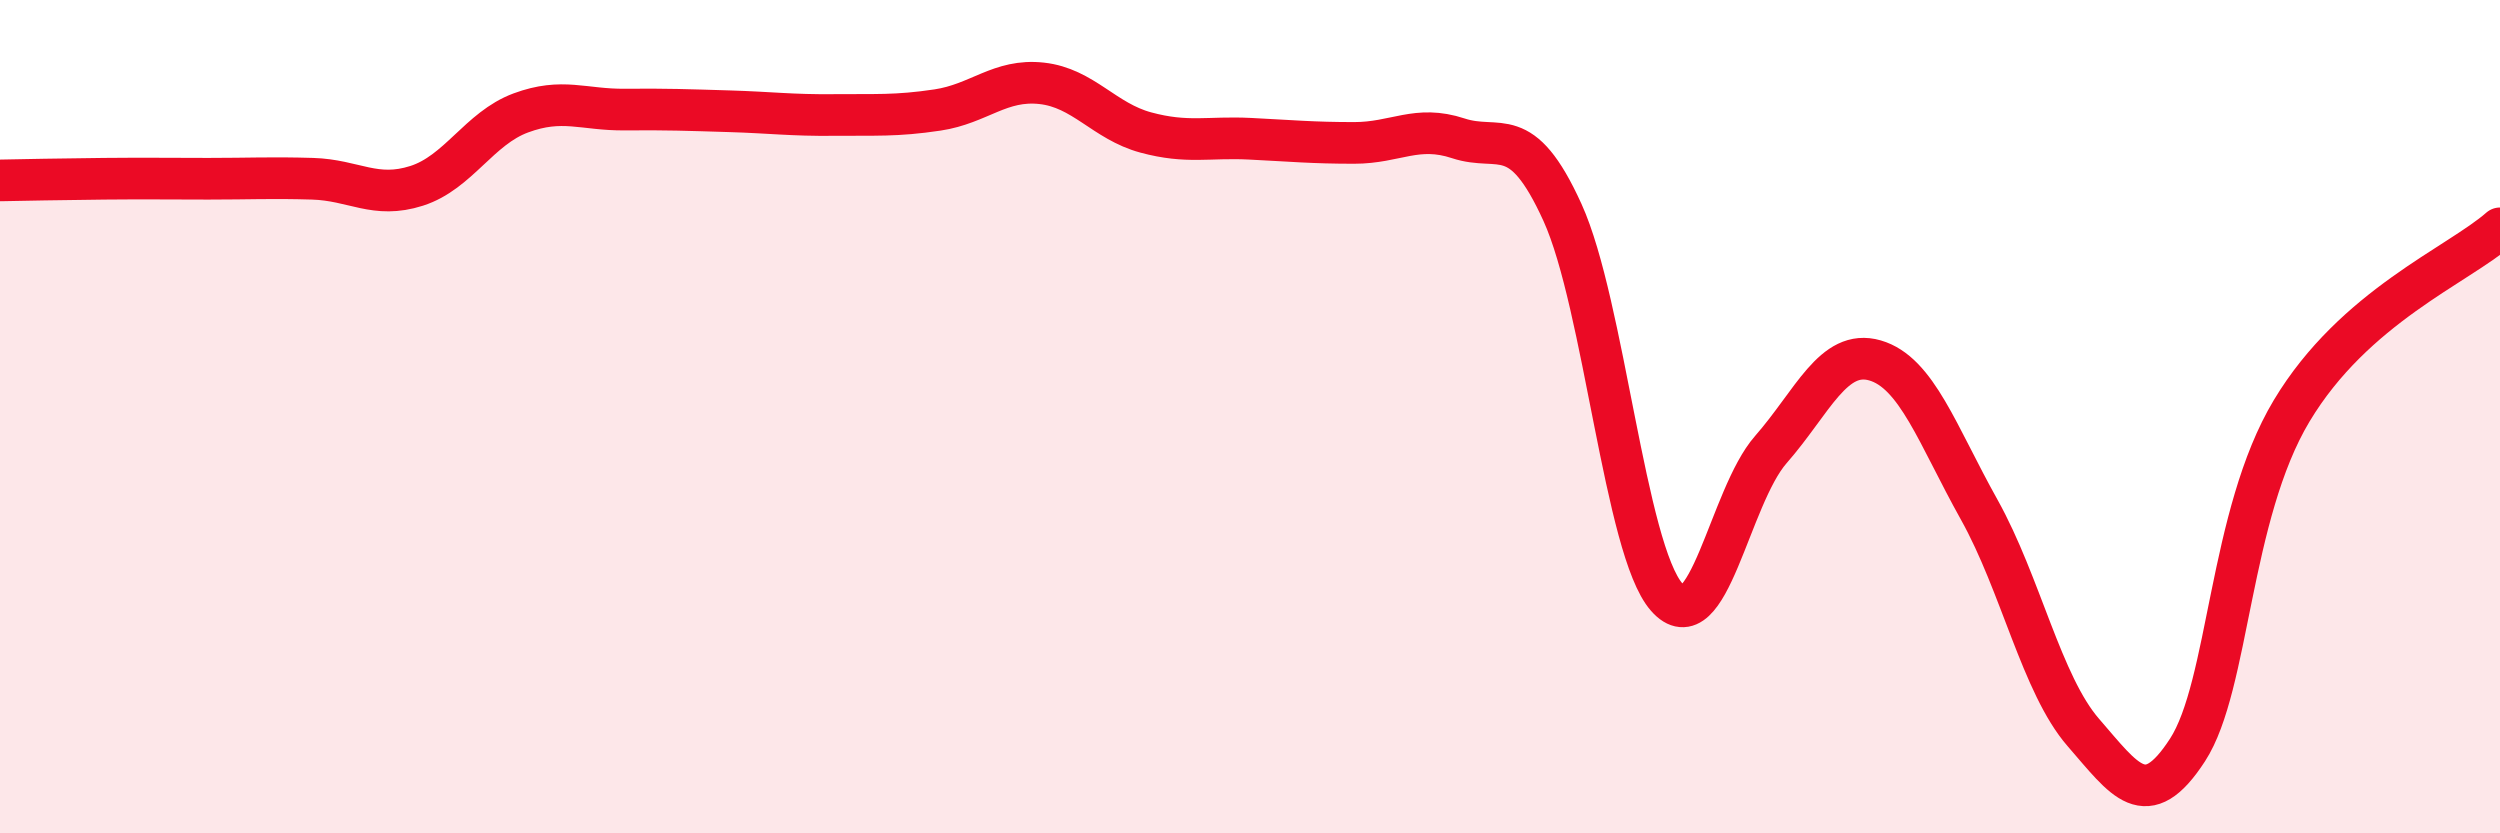
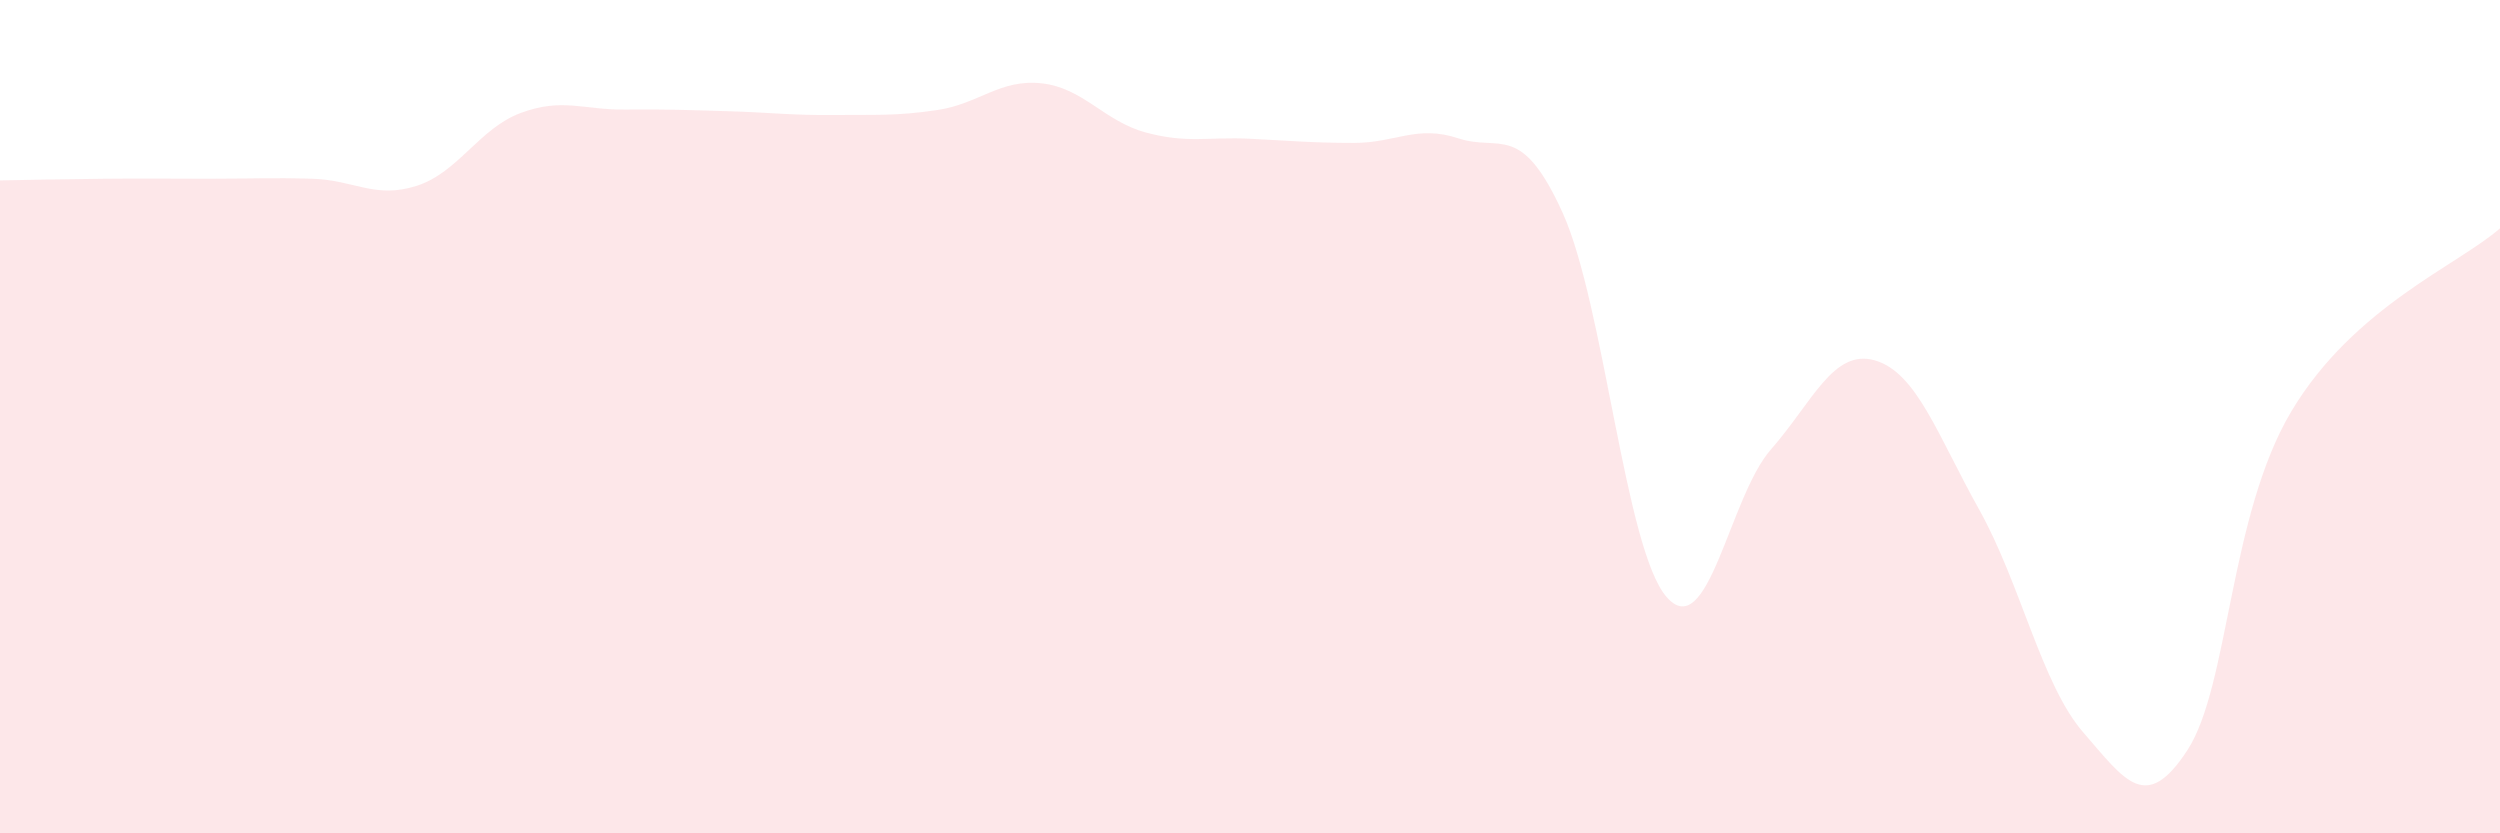
<svg xmlns="http://www.w3.org/2000/svg" width="60" height="20" viewBox="0 0 60 20">
  <path d="M 0,4.33 C 0.5,4.32 1.5,4.3 2.5,4.29 C 3.5,4.28 4,4.29 5,4.29 C 6,4.29 6.5,4.26 7.5,4.29 C 8.5,4.32 9,4.78 10,4.46 C 11,4.14 11.5,3.08 12.5,2.71 C 13.5,2.34 14,2.64 15,2.63 C 16,2.62 16.5,2.64 17.5,2.67 C 18.5,2.7 19,2.77 20,2.76 C 21,2.75 21.5,2.79 22.5,2.64 C 23.5,2.49 24,1.89 25,2 C 26,2.11 26.5,2.91 27.5,3.18 C 28.5,3.45 29,3.28 30,3.33 C 31,3.38 31.5,3.43 32.5,3.43 C 33.5,3.43 34,2.99 35,3.32 C 36,3.65 36.5,2.9 37.5,5.1 C 38.5,7.3 39,13.19 40,14.33 C 41,15.47 41.5,11.93 42.5,10.79 C 43.5,9.65 44,8.36 45,8.65 C 46,8.94 46.5,10.44 47.5,12.23 C 48.5,14.02 49,16.43 50,17.58 C 51,18.73 51.5,19.54 52.5,18 C 53.5,16.46 53.5,12.36 55,9.86 C 56.5,7.36 59,6.36 60,5.48L60 20L0 20Z" fill="#EB0A25" opacity="0.1" stroke-linecap="round" stroke-linejoin="round" />
-   <path d="M 0,4.33 C 0.5,4.32 1.5,4.3 2.5,4.29 C 3.5,4.28 4,4.29 5,4.29 C 6,4.29 6.5,4.26 7.5,4.29 C 8.5,4.32 9,4.78 10,4.46 C 11,4.14 11.5,3.08 12.5,2.71 C 13.5,2.34 14,2.64 15,2.63 C 16,2.62 16.5,2.64 17.5,2.67 C 18.5,2.7 19,2.77 20,2.76 C 21,2.75 21.5,2.79 22.5,2.64 C 23.5,2.49 24,1.89 25,2 C 26,2.11 26.5,2.91 27.5,3.18 C 28.5,3.45 29,3.28 30,3.33 C 31,3.38 31.5,3.43 32.5,3.43 C 33.5,3.43 34,2.99 35,3.32 C 36,3.65 36.5,2.9 37.5,5.1 C 38.5,7.3 39,13.19 40,14.33 C 41,15.47 41.5,11.93 42.5,10.79 C 43.5,9.65 44,8.36 45,8.65 C 46,8.94 46.5,10.44 47.5,12.23 C 48.5,14.02 49,16.43 50,17.58 C 51,18.73 51.5,19.54 52.5,18 C 53.5,16.46 53.5,12.36 55,9.86 C 56.5,7.36 59,6.36 60,5.48" stroke="#EB0A25" stroke-width="1" fill="none" stroke-linecap="round" stroke-linejoin="round" />
</svg>